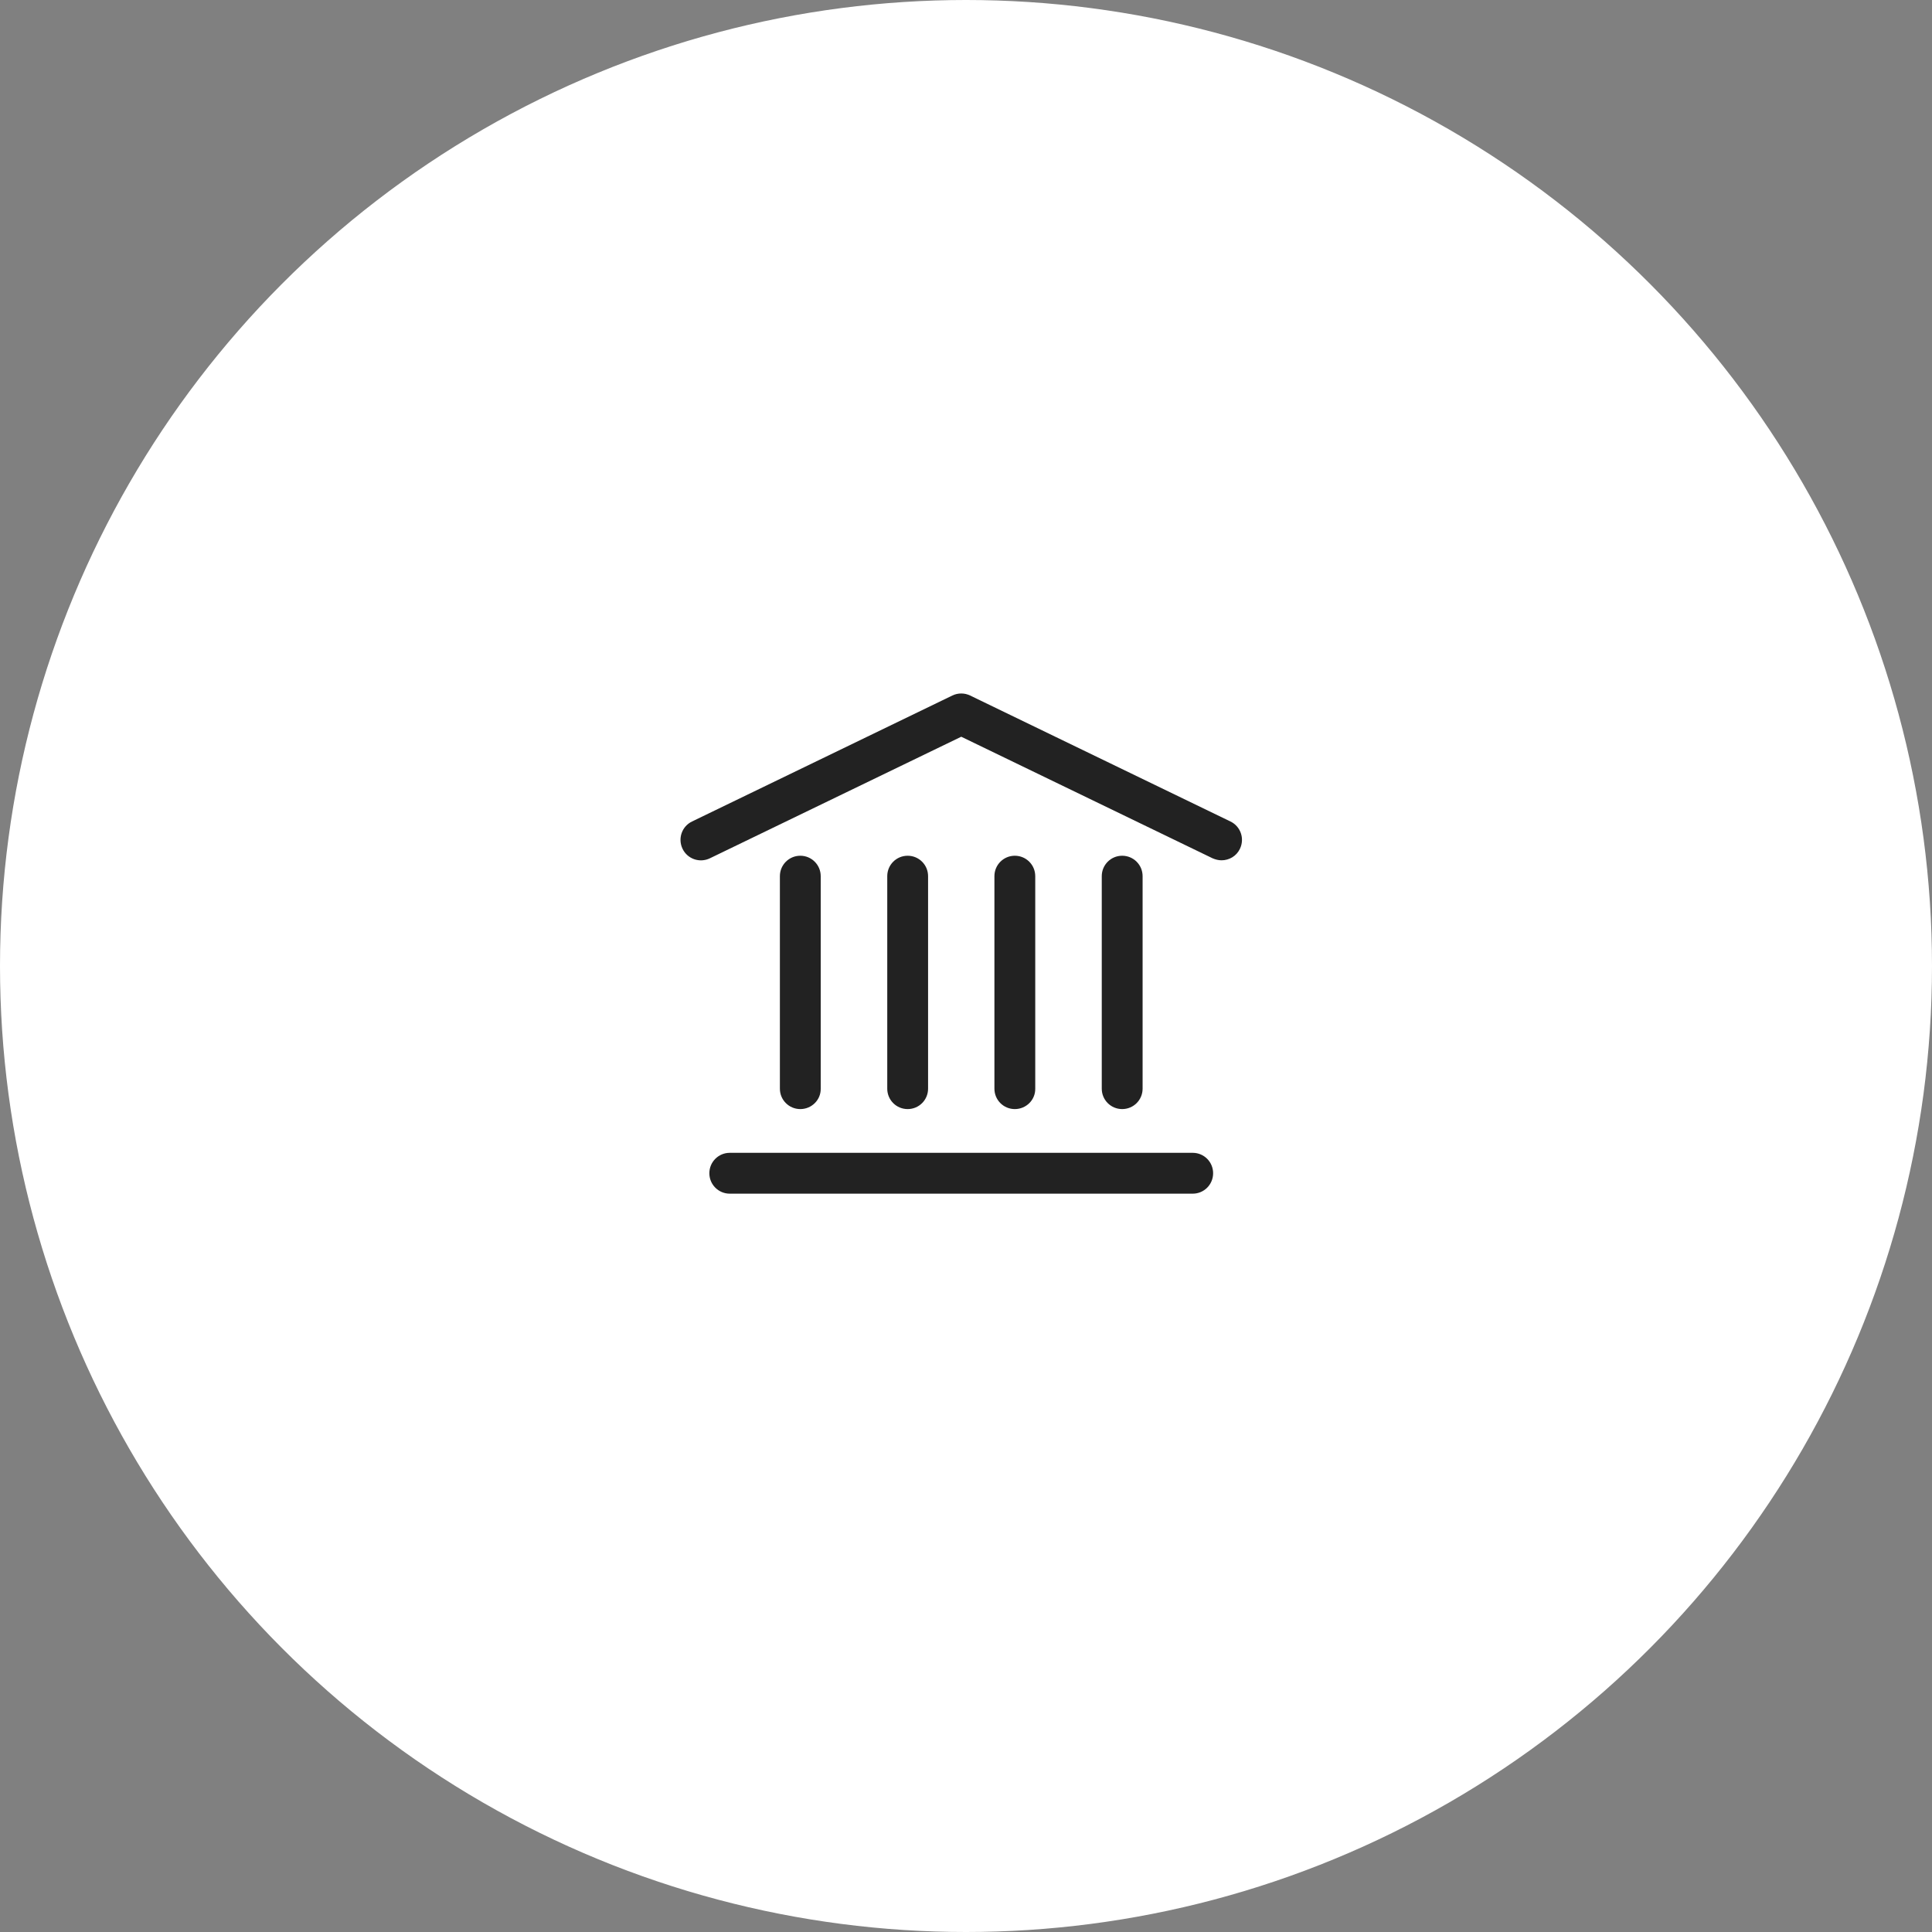
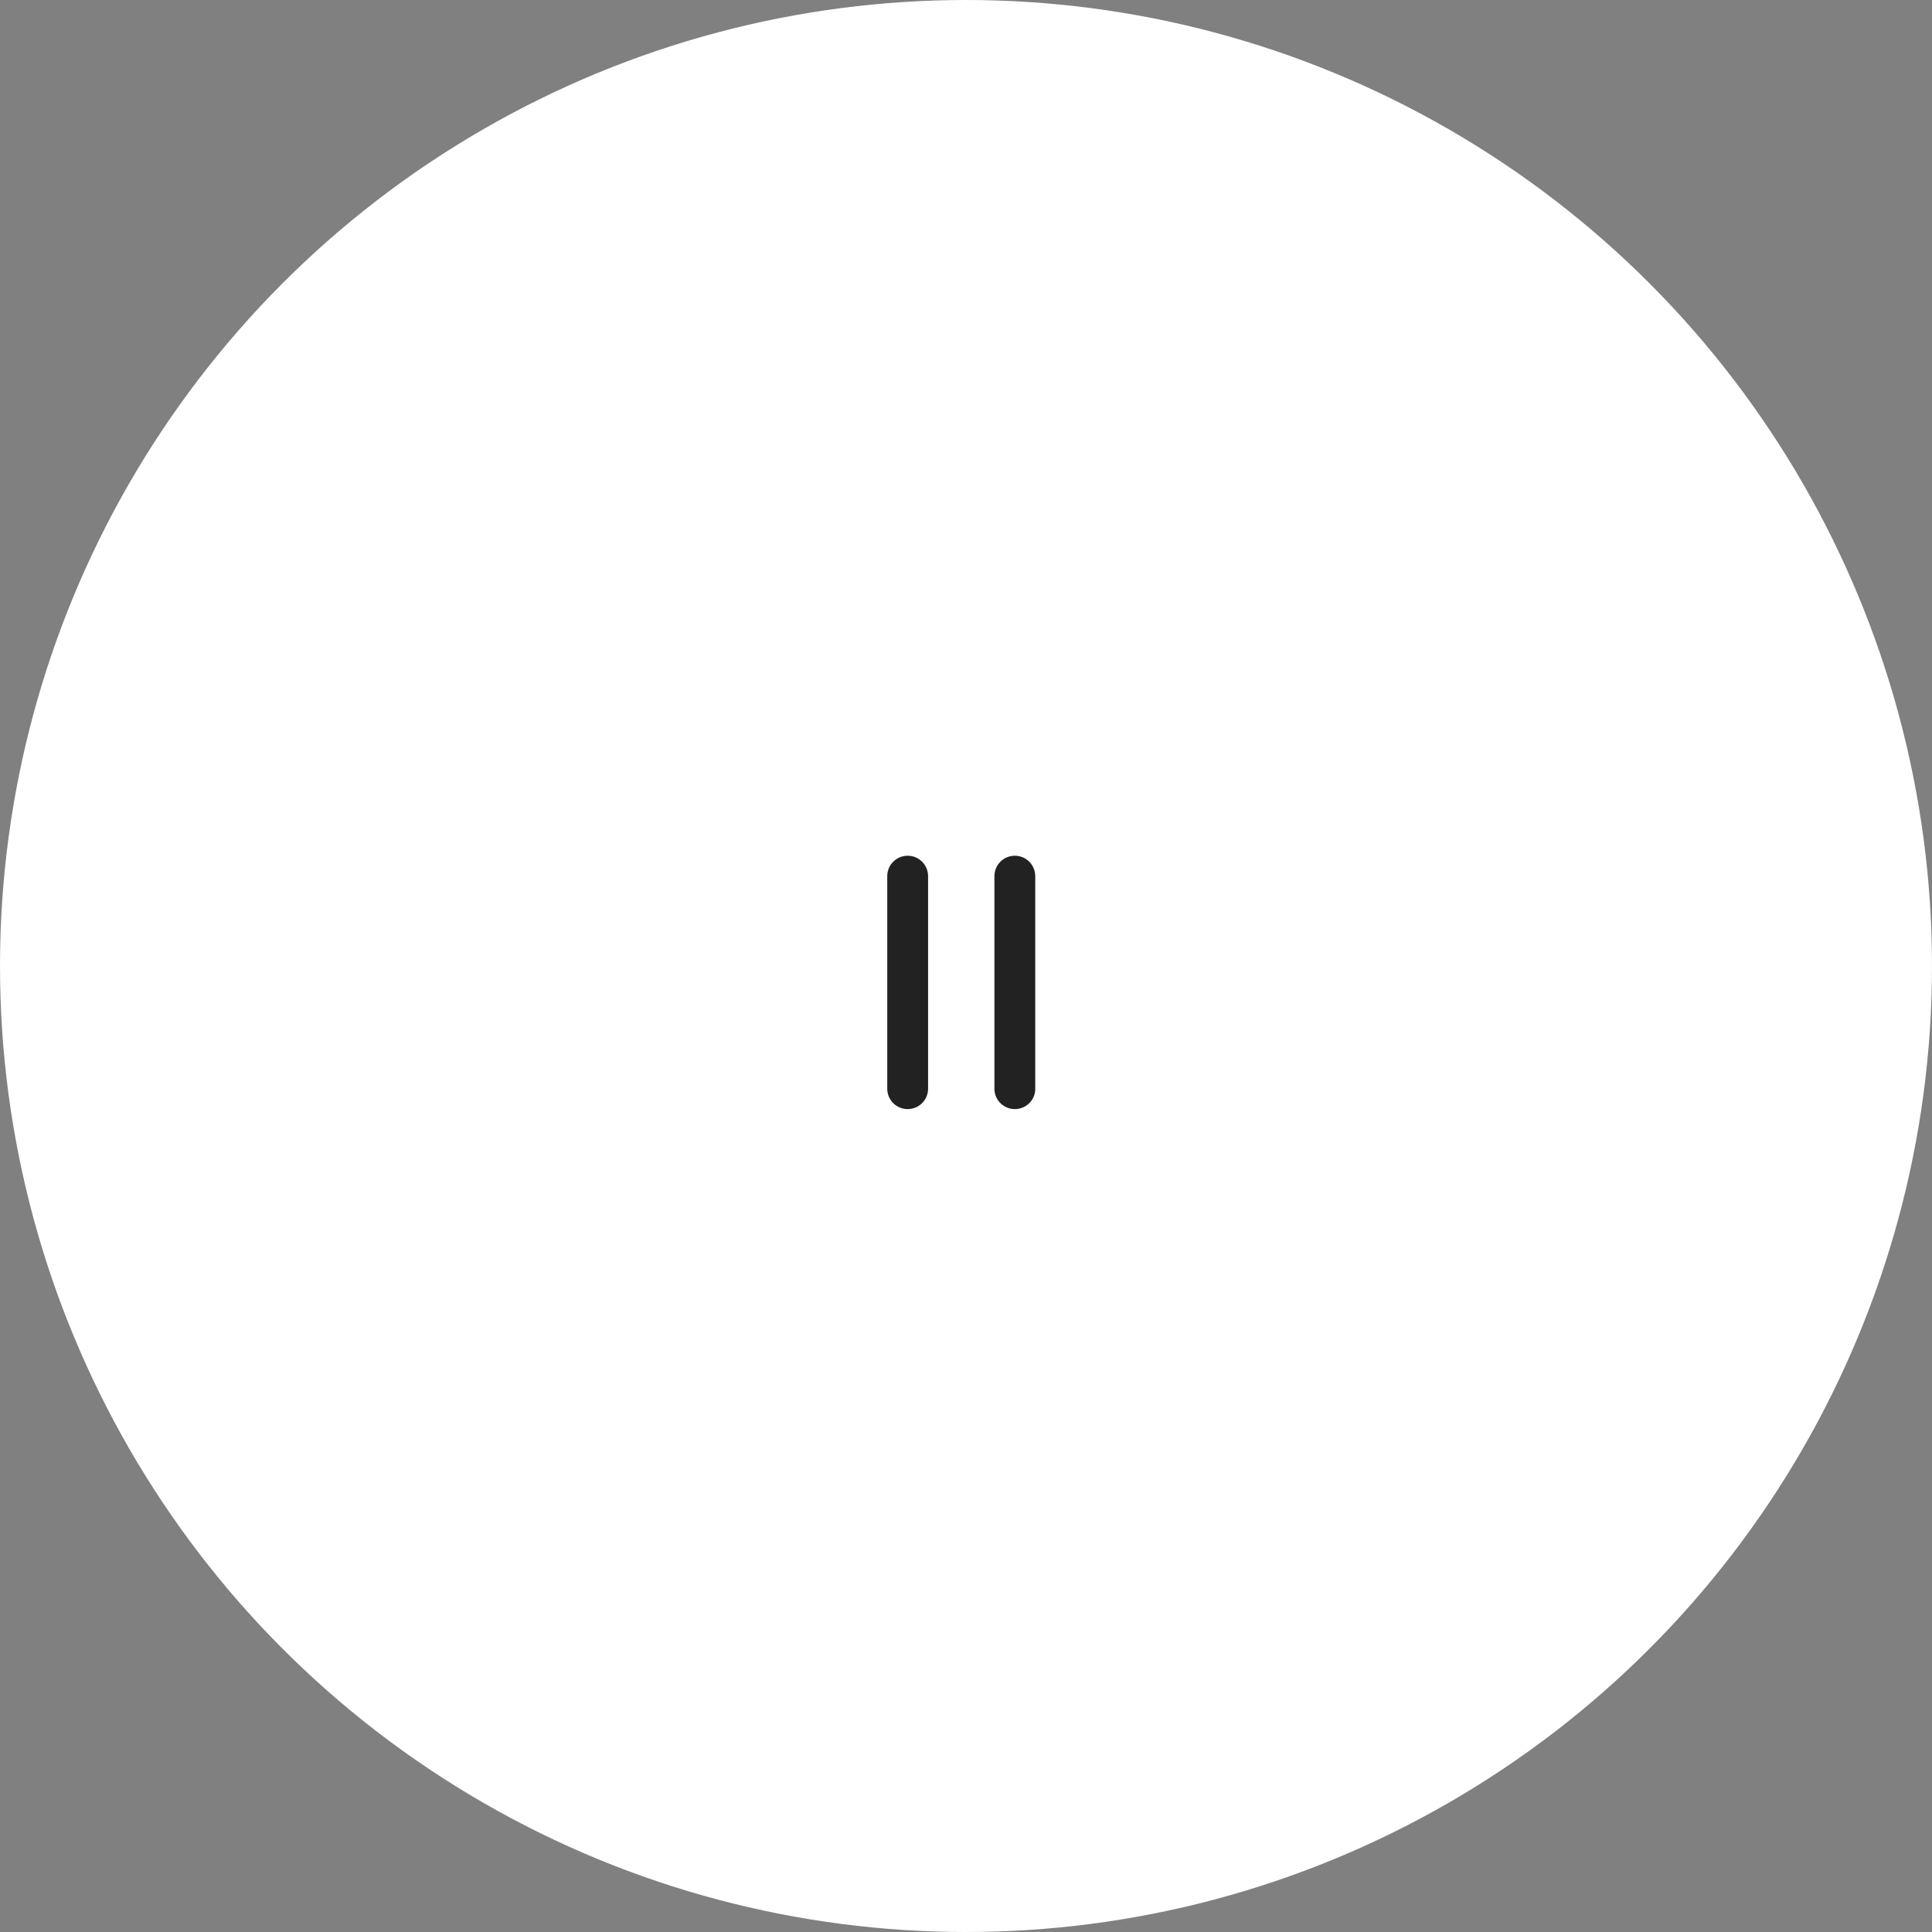
<svg xmlns="http://www.w3.org/2000/svg" width="100" height="100" viewBox="0 0 100 100" fill="none">
  <rect x="0" y="0" width="100" height="100" fill="#808080" stroke="none" />
  <circle cx="50" cy="50" r="49" fill="white" stroke="white" stroke-width="2" />
-   <path d="M41.424 57.406C40.839 57.406 40.367 56.935 40.367 56.35V45.35C40.367 44.765 40.839 44.293 41.424 44.293C42.008 44.293 42.48 44.765 42.48 45.35V56.35C42.49 56.935 42.008 57.406 41.424 57.406Z" fill="#222222" />
  <path d="M46.98 57.406C46.395 57.406 45.924 56.935 45.924 56.35V45.35C45.924 44.765 46.395 44.293 46.98 44.293C47.565 44.293 48.037 44.765 48.037 45.35V56.35C48.037 56.935 47.565 57.406 46.98 57.406Z" fill="#222222" />
  <path d="M52.527 57.406C51.942 57.406 51.471 56.935 51.471 56.35V45.35C51.471 44.765 51.942 44.293 52.527 44.293C53.112 44.293 53.584 44.765 53.584 45.35V56.35C53.593 56.935 53.112 57.406 52.527 57.406Z" fill="#222222" />
-   <path d="M58.084 57.406C57.499 57.406 57.027 56.935 57.027 56.35V45.35C57.027 44.765 57.499 44.293 58.084 44.293C58.669 44.293 59.141 44.765 59.141 45.35V56.35C59.141 56.935 58.669 57.406 58.084 57.406Z" fill="#222222" />
-   <path d="M61.735 61.784H37.773C37.188 61.784 36.716 61.312 36.716 60.727C36.716 60.142 37.188 59.67 37.773 59.67H61.735C62.32 59.67 62.791 60.142 62.791 60.727C62.791 61.312 62.32 61.784 61.735 61.784Z" fill="#222222" />
-   <path d="M63.225 44.529C63.075 44.529 62.914 44.491 62.763 44.425L49.754 38.133L36.744 44.425C36.216 44.68 35.584 44.463 35.329 43.935C35.075 43.406 35.291 42.774 35.82 42.52L49.291 36.001C49.584 35.859 49.924 35.859 50.216 36.001L63.688 42.52C64.216 42.774 64.433 43.406 64.178 43.935C63.999 44.312 63.622 44.529 63.225 44.529Z" fill="#222222" />
</svg>